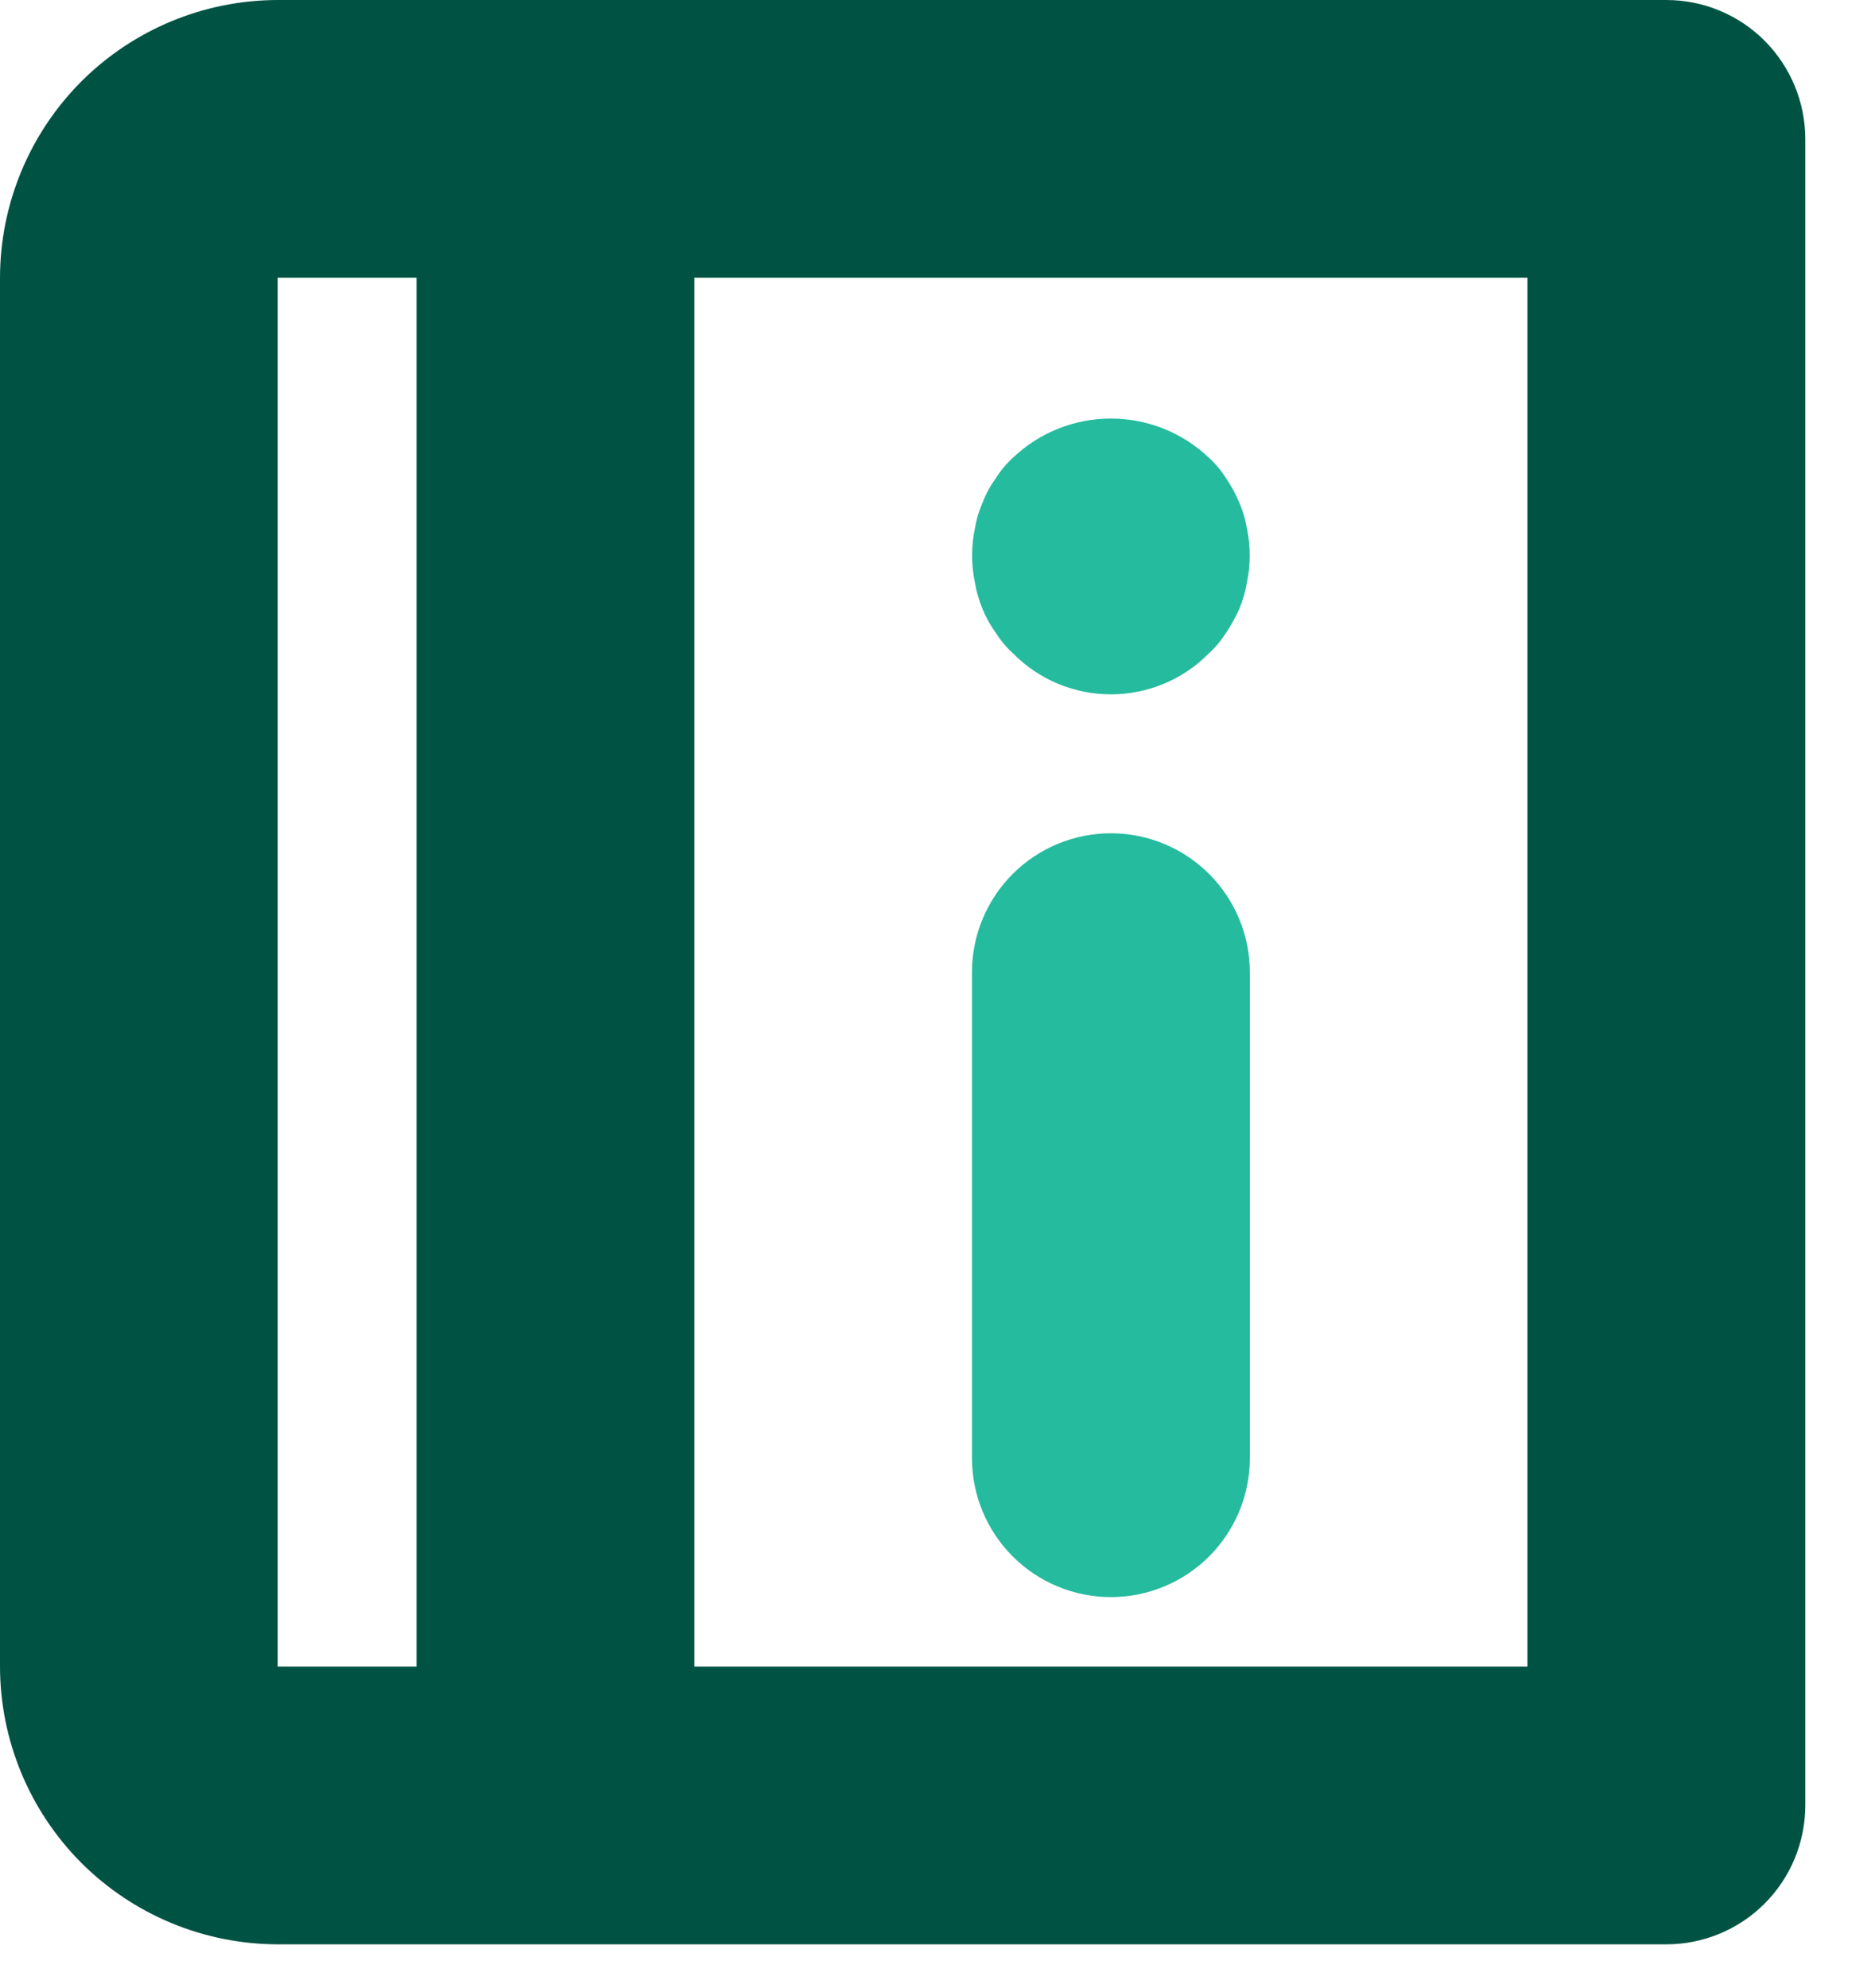
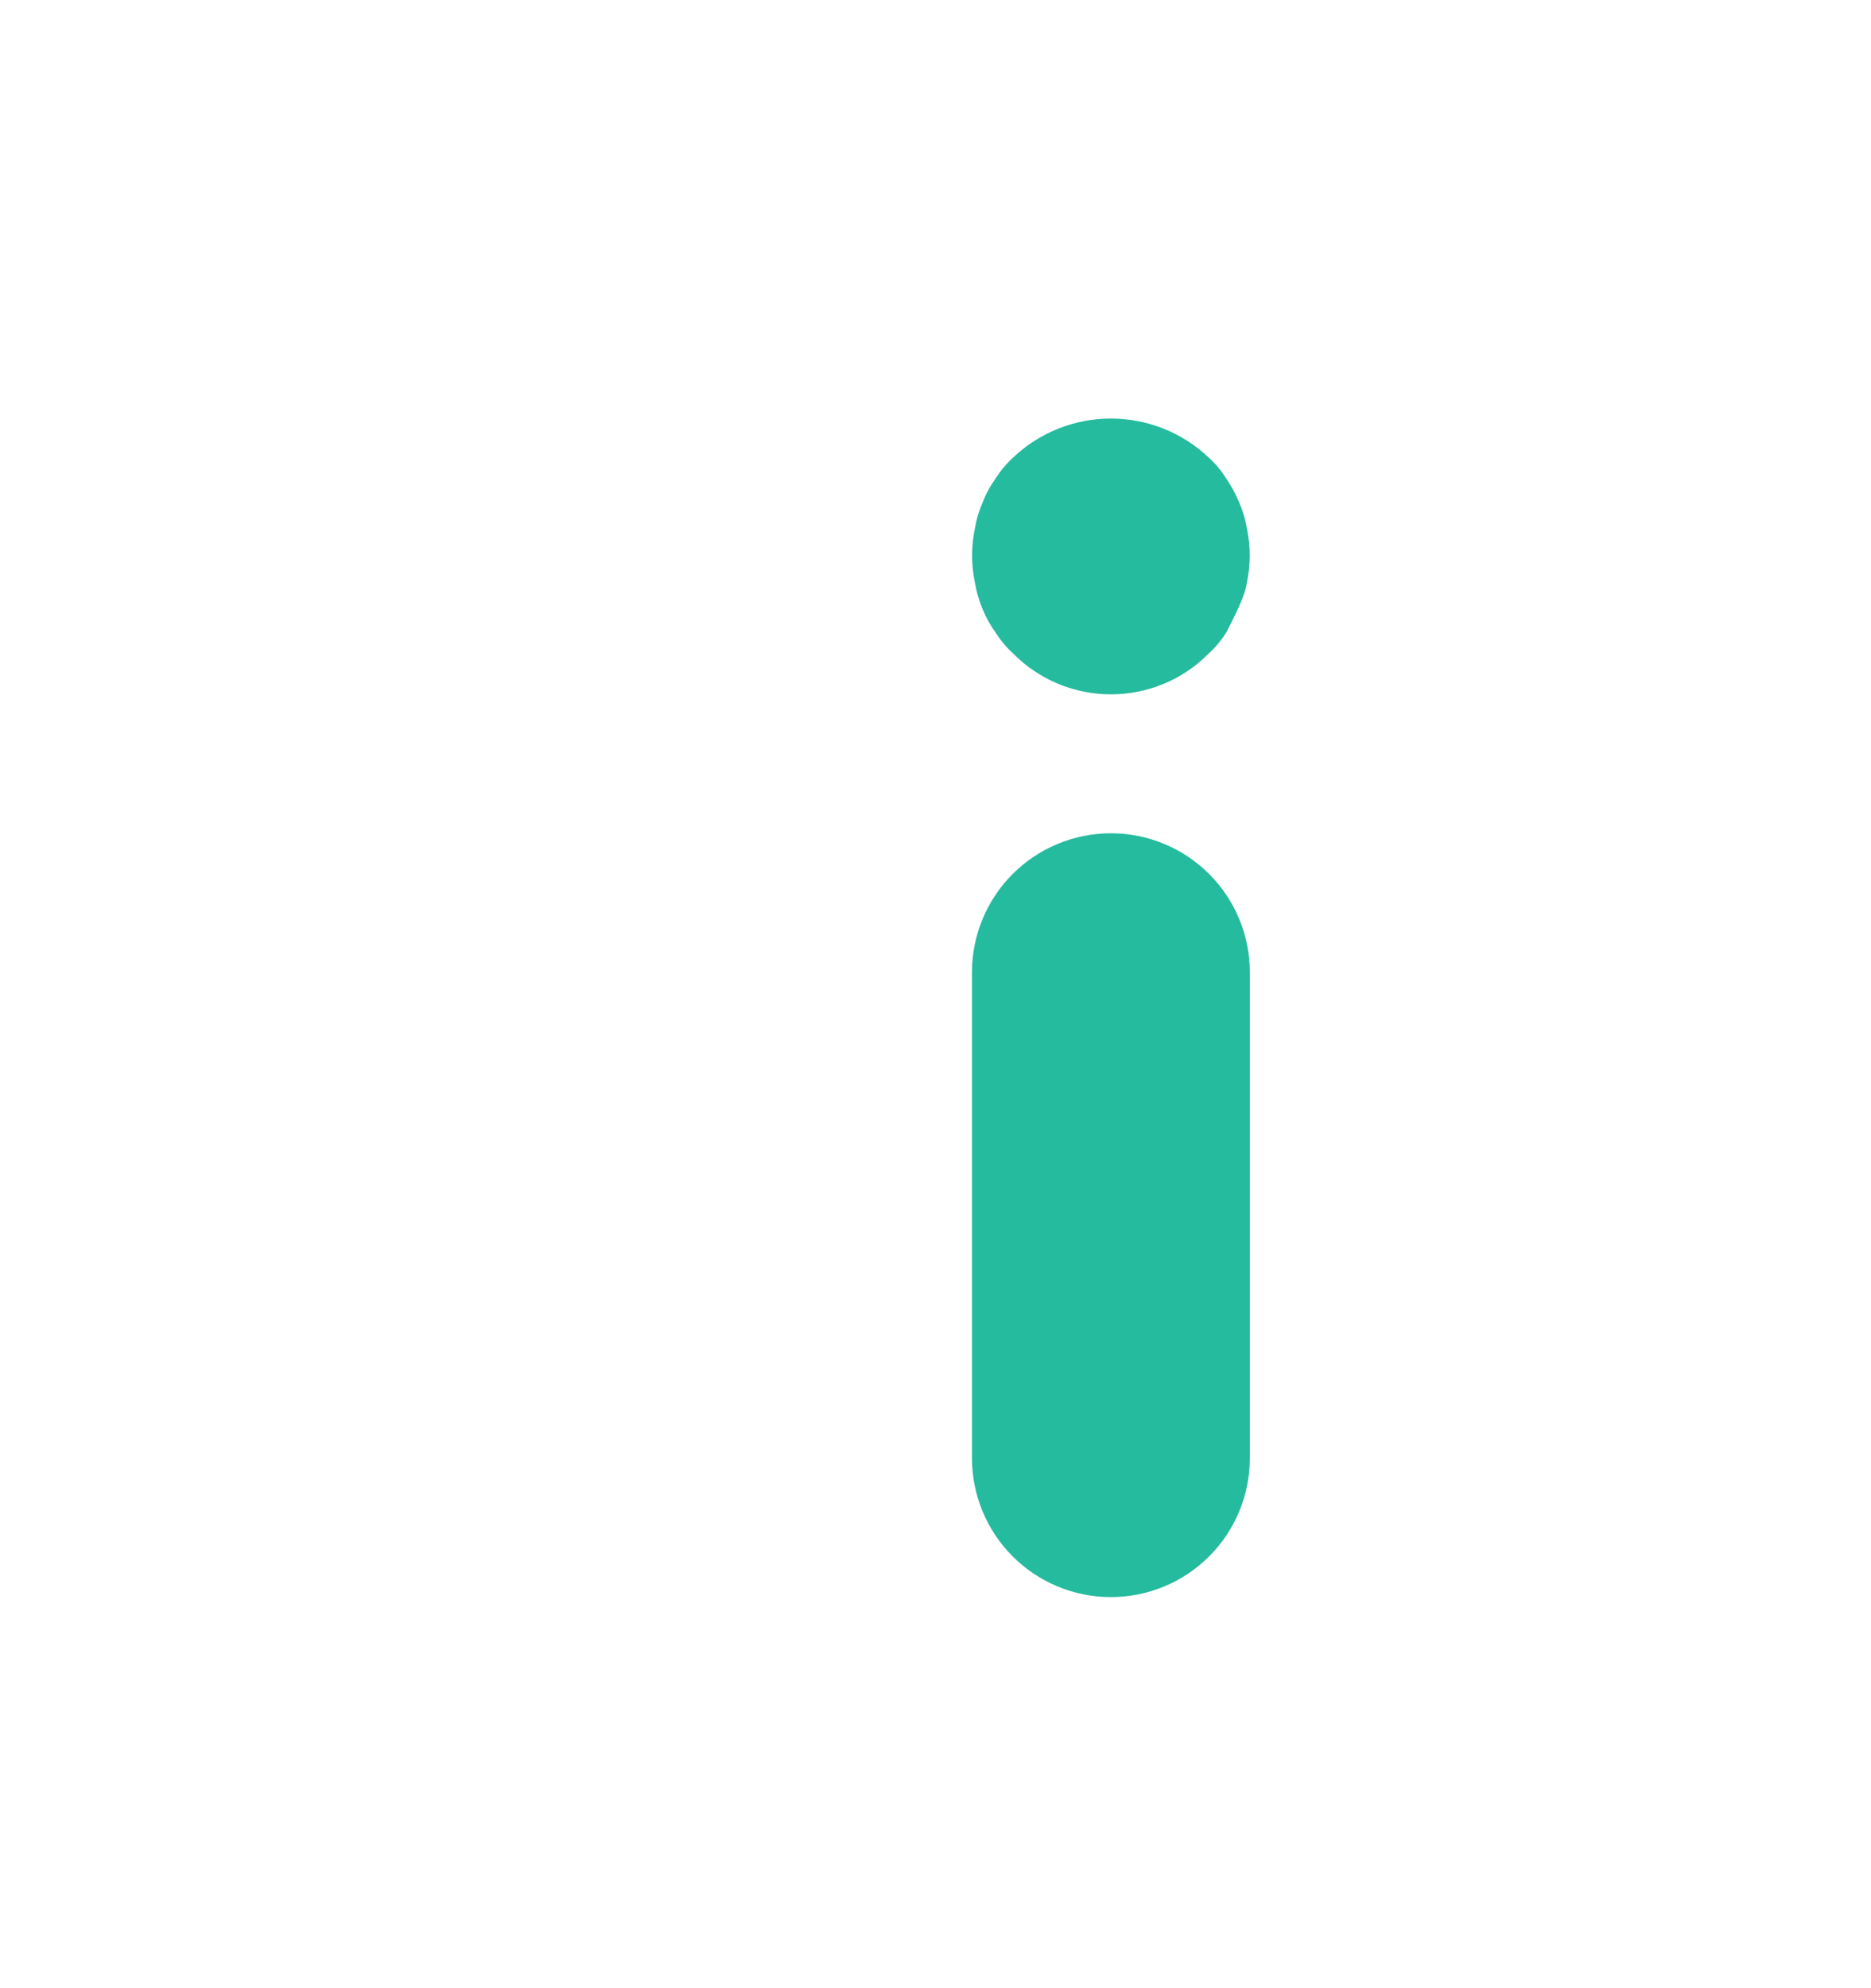
<svg xmlns="http://www.w3.org/2000/svg" width="16" height="17" viewBox="0 0 16 17" fill="none">
-   <path d="M14.25 0H2.375C1.745 0.001 1.142 0.251 0.696 0.696C0.251 1.142 0.001 1.745 0 2.375V14.25C0.001 14.88 0.251 15.483 0.696 15.929C1.142 16.374 1.745 16.624 2.375 16.625H14.25C14.565 16.625 14.867 16.5 15.09 16.277C15.312 16.055 15.438 15.752 15.438 15.438V1.188C15.438 0.873 15.312 0.571 15.09 0.348C14.867 0.125 14.565 0 14.25 0ZM2.375 2.375H3.562V14.25H2.375V2.375ZM13.062 14.25H5.938V2.375H13.062V14.25Z" fill="#005343" />
-   <path d="M9.5 13.656C9.185 13.656 8.883 13.531 8.66 13.308C8.438 13.086 8.312 12.784 8.312 12.469V8.312C8.312 7.997 8.438 7.695 8.66 7.473C8.883 7.25 9.185 7.125 9.5 7.125C9.815 7.125 10.117 7.25 10.34 7.473C10.562 7.695 10.688 7.997 10.688 8.312V12.469C10.688 12.784 10.562 13.086 10.34 13.308C10.117 13.531 9.815 13.656 9.5 13.656ZM10.337 5.587C10.395 5.535 10.444 5.475 10.486 5.409C10.529 5.345 10.566 5.277 10.598 5.207C10.628 5.134 10.65 5.059 10.663 4.981C10.695 4.829 10.695 4.671 10.663 4.518C10.65 4.443 10.629 4.369 10.598 4.299C10.568 4.226 10.53 4.156 10.486 4.091C10.444 4.025 10.395 3.965 10.337 3.913C10.111 3.698 9.812 3.579 9.5 3.579C9.188 3.579 8.889 3.698 8.663 3.913C8.606 3.965 8.556 4.025 8.514 4.091C8.468 4.155 8.43 4.225 8.402 4.299C8.371 4.369 8.349 4.443 8.337 4.518C8.305 4.671 8.305 4.829 8.337 4.981C8.35 5.059 8.372 5.134 8.402 5.207C8.431 5.279 8.469 5.346 8.514 5.409C8.556 5.475 8.606 5.535 8.663 5.587C8.772 5.698 8.903 5.786 9.046 5.846C9.19 5.906 9.344 5.937 9.5 5.937C9.656 5.937 9.81 5.906 9.954 5.846C10.098 5.786 10.228 5.698 10.337 5.587Z" fill="#25BB9E" />
+   <path d="M9.5 13.656C9.185 13.656 8.883 13.531 8.66 13.308C8.438 13.086 8.312 12.784 8.312 12.469V8.312C8.312 7.997 8.438 7.695 8.66 7.473C8.883 7.25 9.185 7.125 9.5 7.125C9.815 7.125 10.117 7.25 10.34 7.473C10.562 7.695 10.688 7.997 10.688 8.312V12.469C10.688 12.784 10.562 13.086 10.34 13.308C10.117 13.531 9.815 13.656 9.5 13.656ZM10.337 5.587C10.395 5.535 10.444 5.475 10.486 5.409C10.628 5.134 10.65 5.059 10.663 4.981C10.695 4.829 10.695 4.671 10.663 4.518C10.65 4.443 10.629 4.369 10.598 4.299C10.568 4.226 10.53 4.156 10.486 4.091C10.444 4.025 10.395 3.965 10.337 3.913C10.111 3.698 9.812 3.579 9.5 3.579C9.188 3.579 8.889 3.698 8.663 3.913C8.606 3.965 8.556 4.025 8.514 4.091C8.468 4.155 8.43 4.225 8.402 4.299C8.371 4.369 8.349 4.443 8.337 4.518C8.305 4.671 8.305 4.829 8.337 4.981C8.35 5.059 8.372 5.134 8.402 5.207C8.431 5.279 8.469 5.346 8.514 5.409C8.556 5.475 8.606 5.535 8.663 5.587C8.772 5.698 8.903 5.786 9.046 5.846C9.19 5.906 9.344 5.937 9.5 5.937C9.656 5.937 9.81 5.906 9.954 5.846C10.098 5.786 10.228 5.698 10.337 5.587Z" fill="#25BB9E" />
</svg>